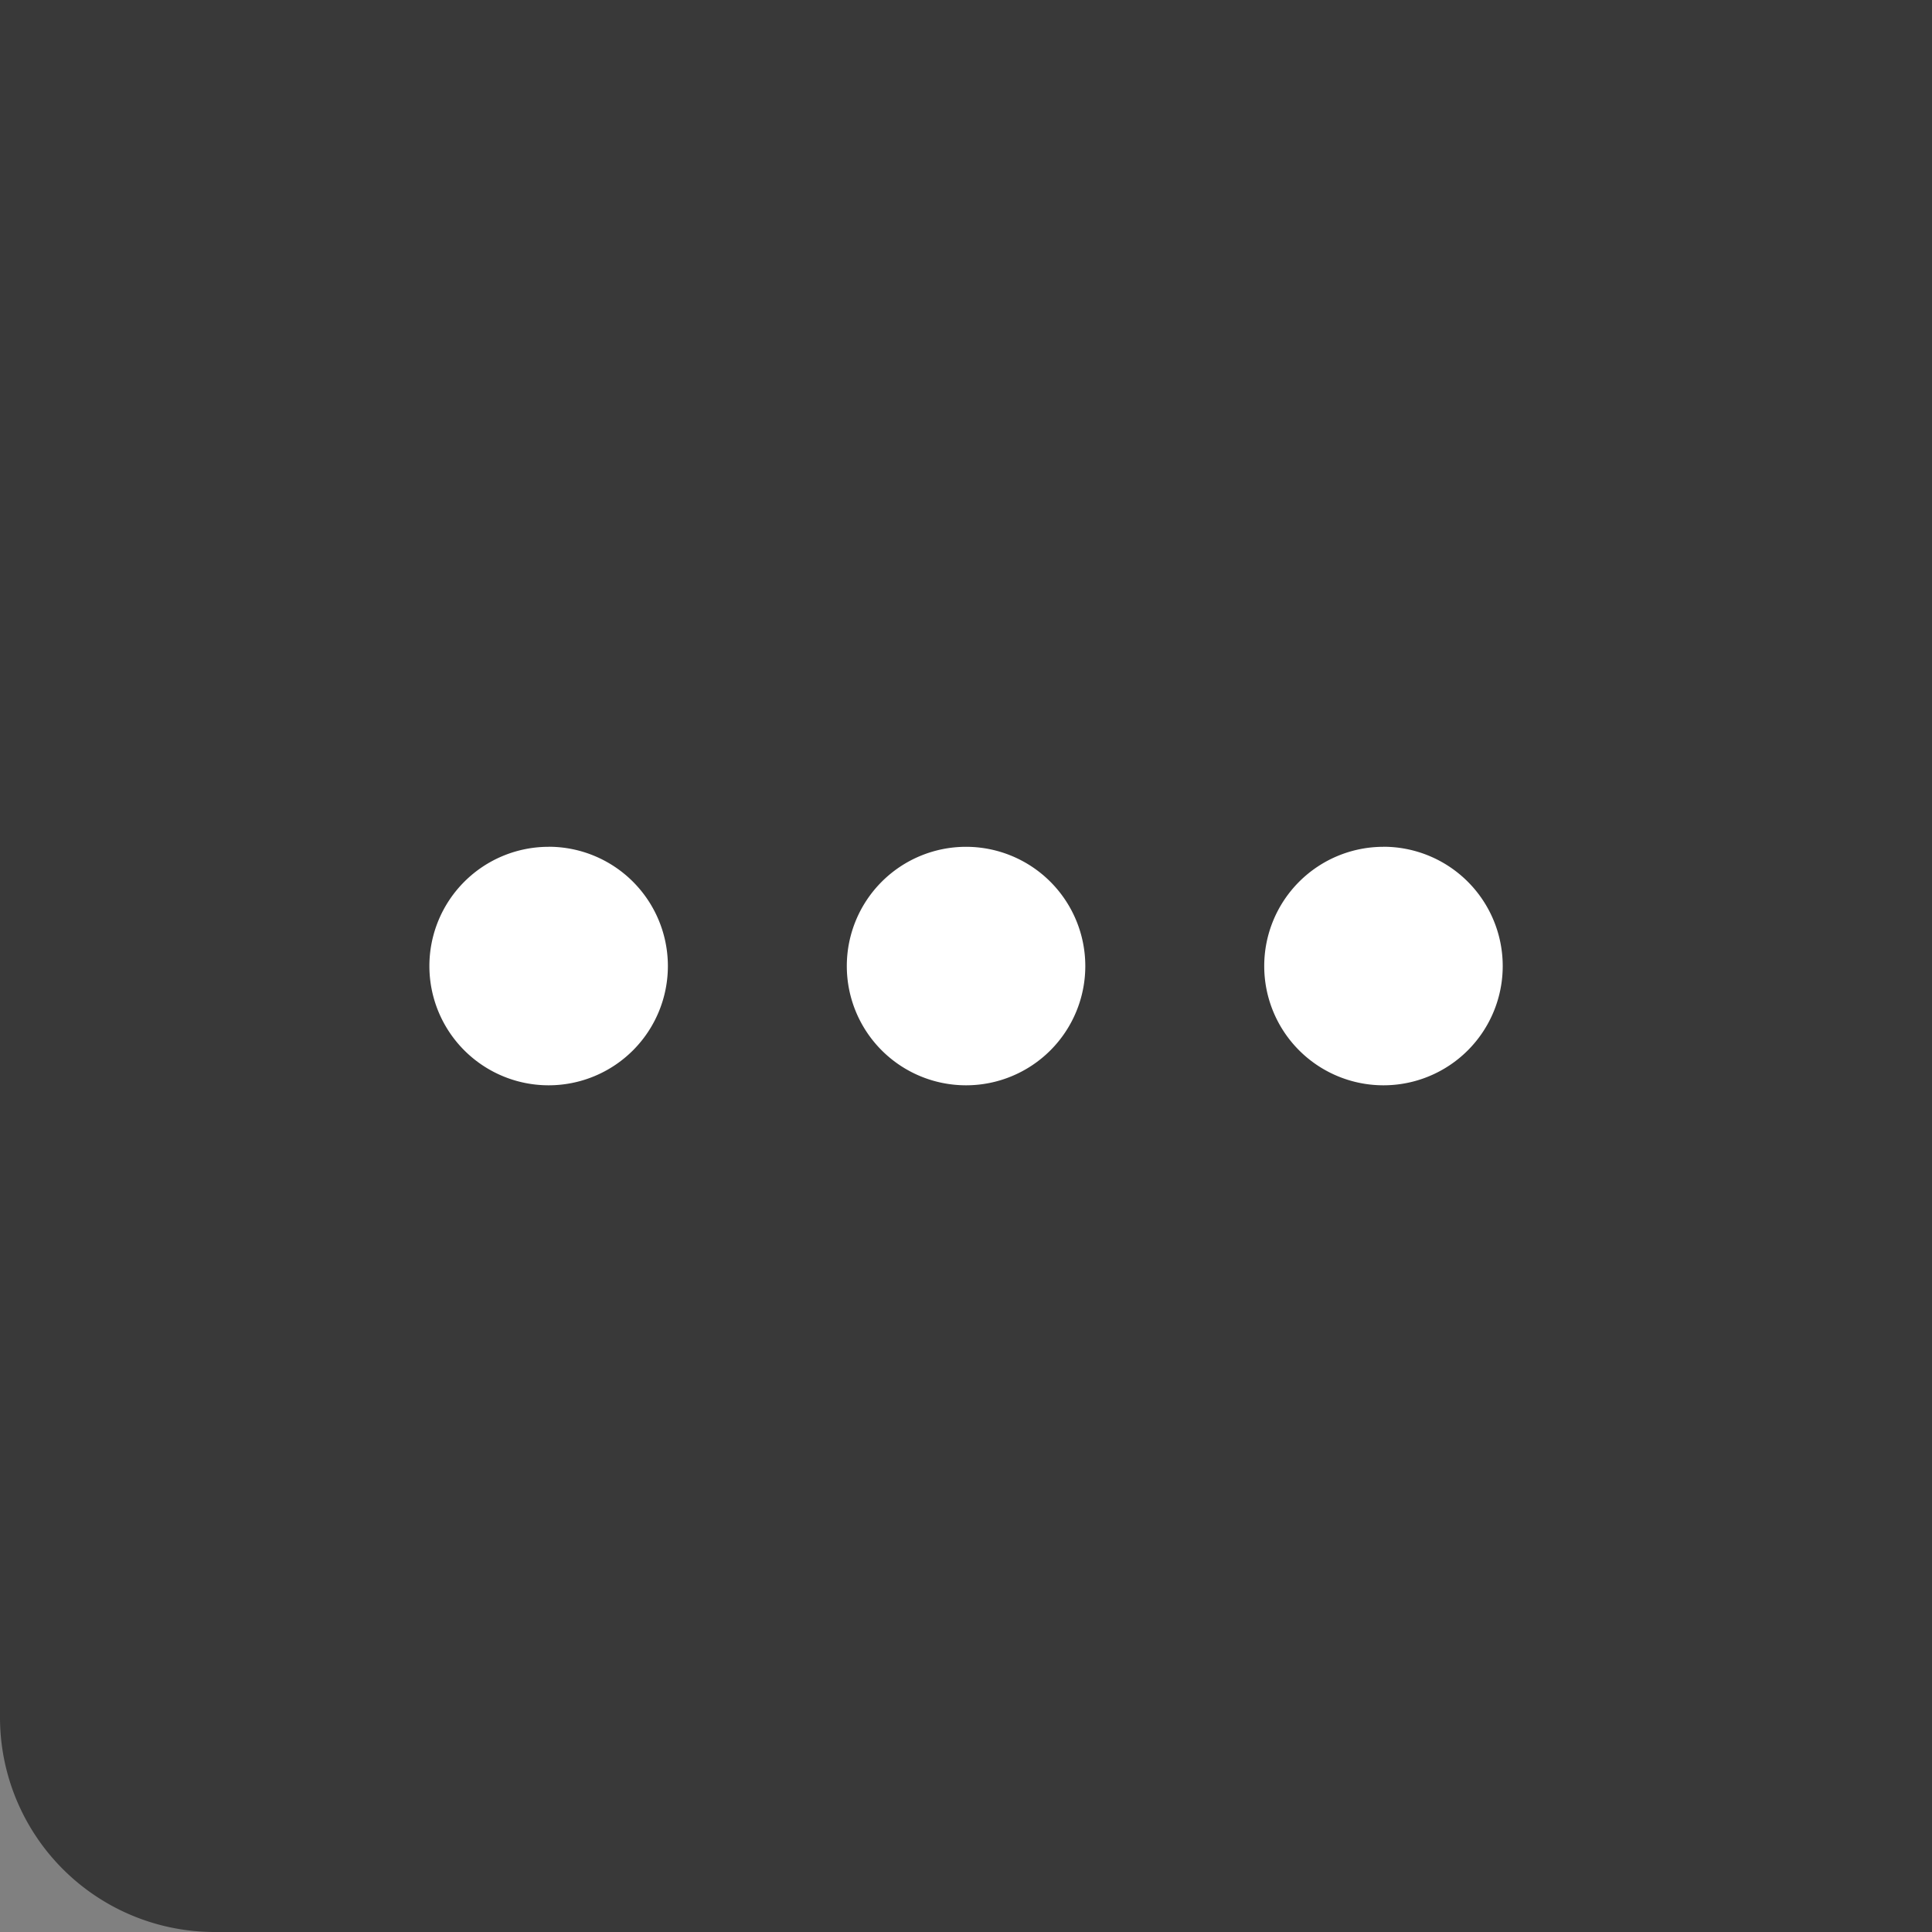
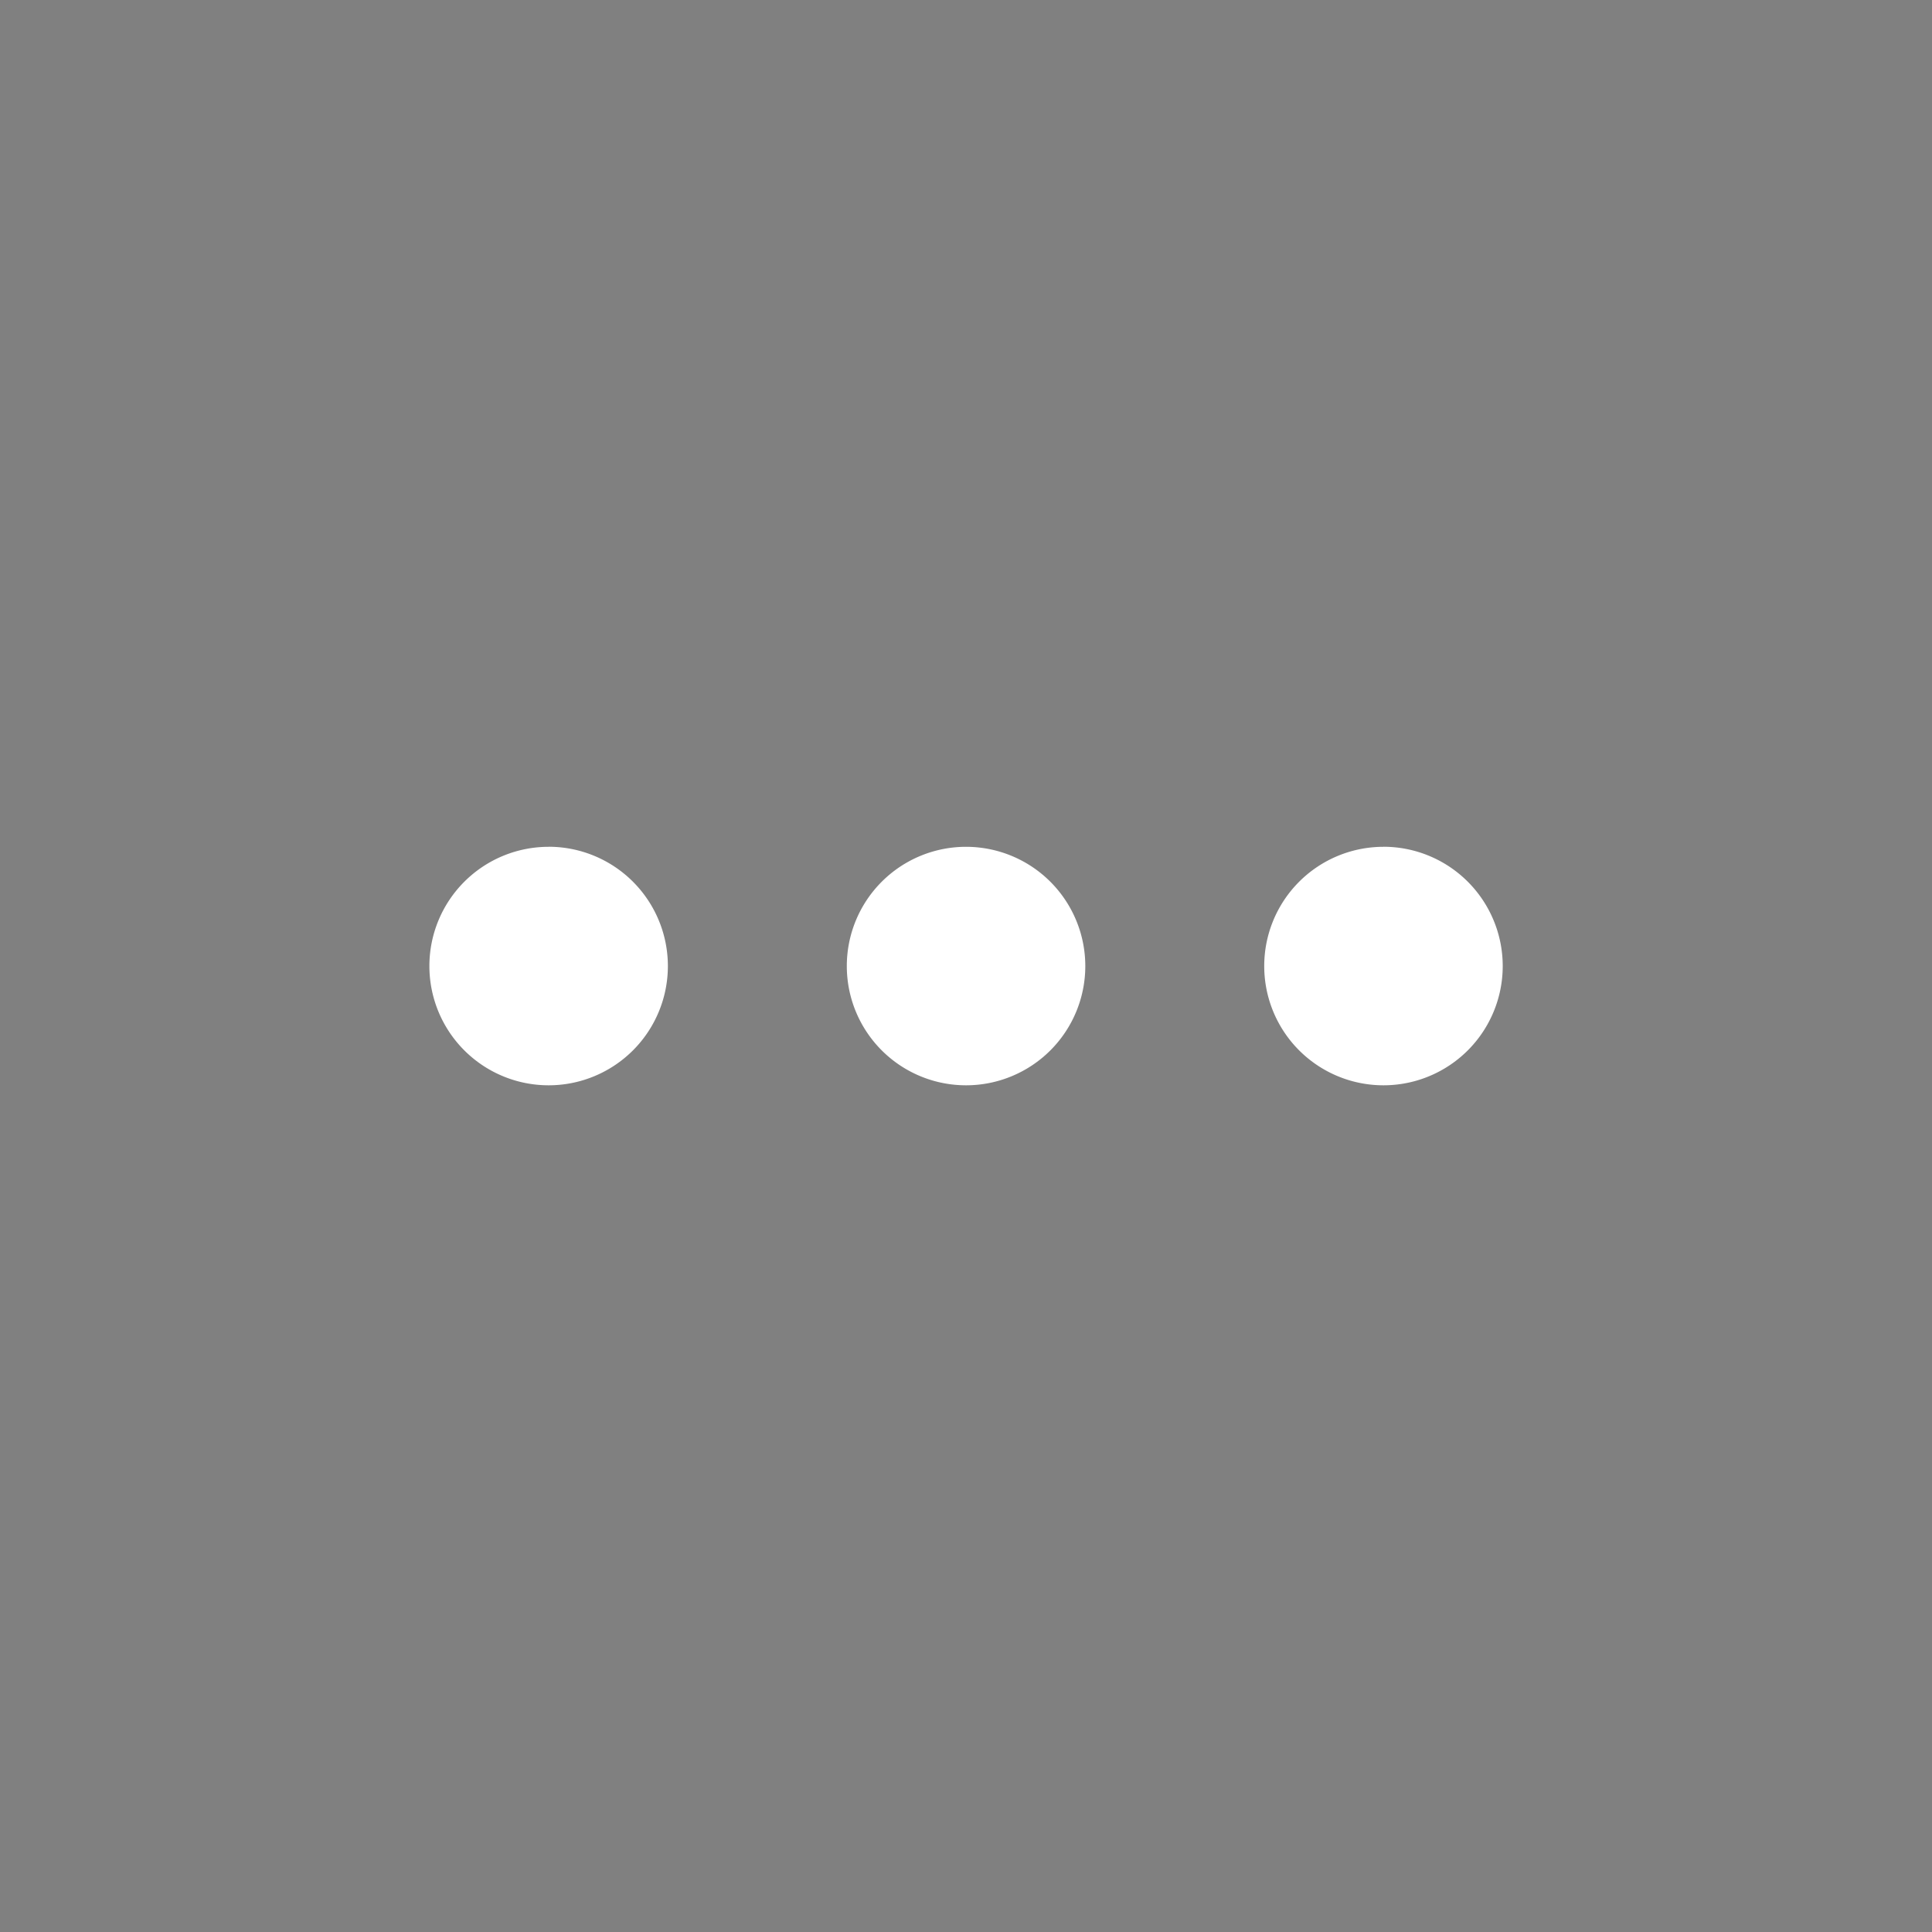
<svg xmlns="http://www.w3.org/2000/svg" width="36" height="36" viewBox="0 0 36 36">
  <rect x="0" y="0" width="36" height="36" fill="#808080" stroke="none" />
  <g id="v" transform="translate(-18 -8)">
    <g id="Group_12105" data-name="Group 12105" transform="translate(10 8)">
-       <path id="notSelected" d="M0,0H36a0,0,0,0,1,0,0V36a0,0,0,0,1,0,0H4a4,4,0,0,1-4-4V0A0,0,0,0,1,0,0Z" transform="translate(8)" fill="#393939" />
-     </g>
+       </g>
    <path id="ellipsis-h" d="M15.556,19.556a2.222,2.222,0,1,1-2.222-2.222A2.223,2.223,0,0,1,15.556,19.556Zm5.556-2.222a2.222,2.222,0,1,0,2.222,2.222A2.223,2.223,0,0,0,21.111,17.333Zm-15.556,0a2.222,2.222,0,1,0,2.222,2.222A2.223,2.223,0,0,0,5.556,17.333Z" transform="translate(22.667 6.445)" fill="#fff" />
  </g>
</svg>